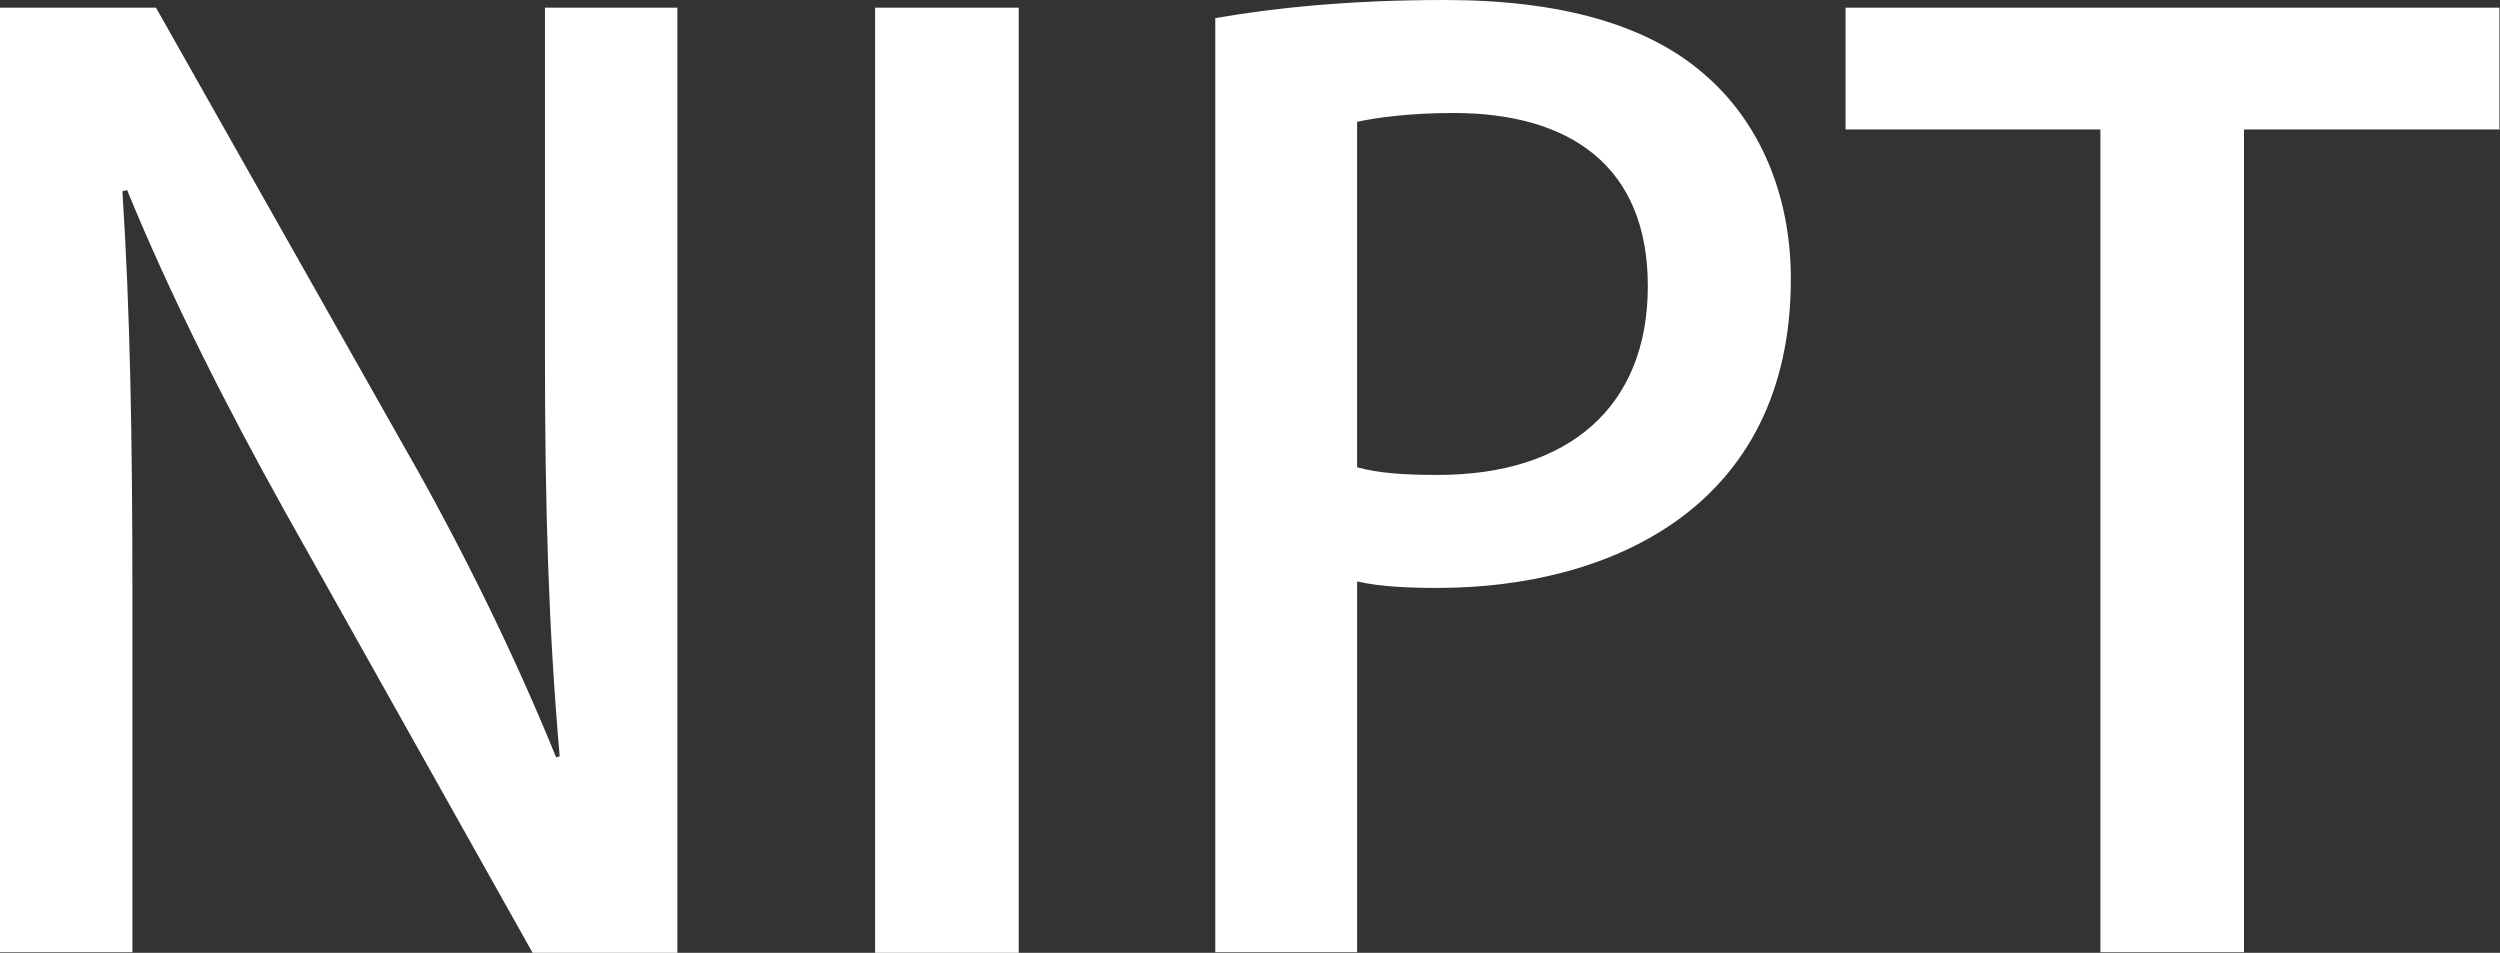
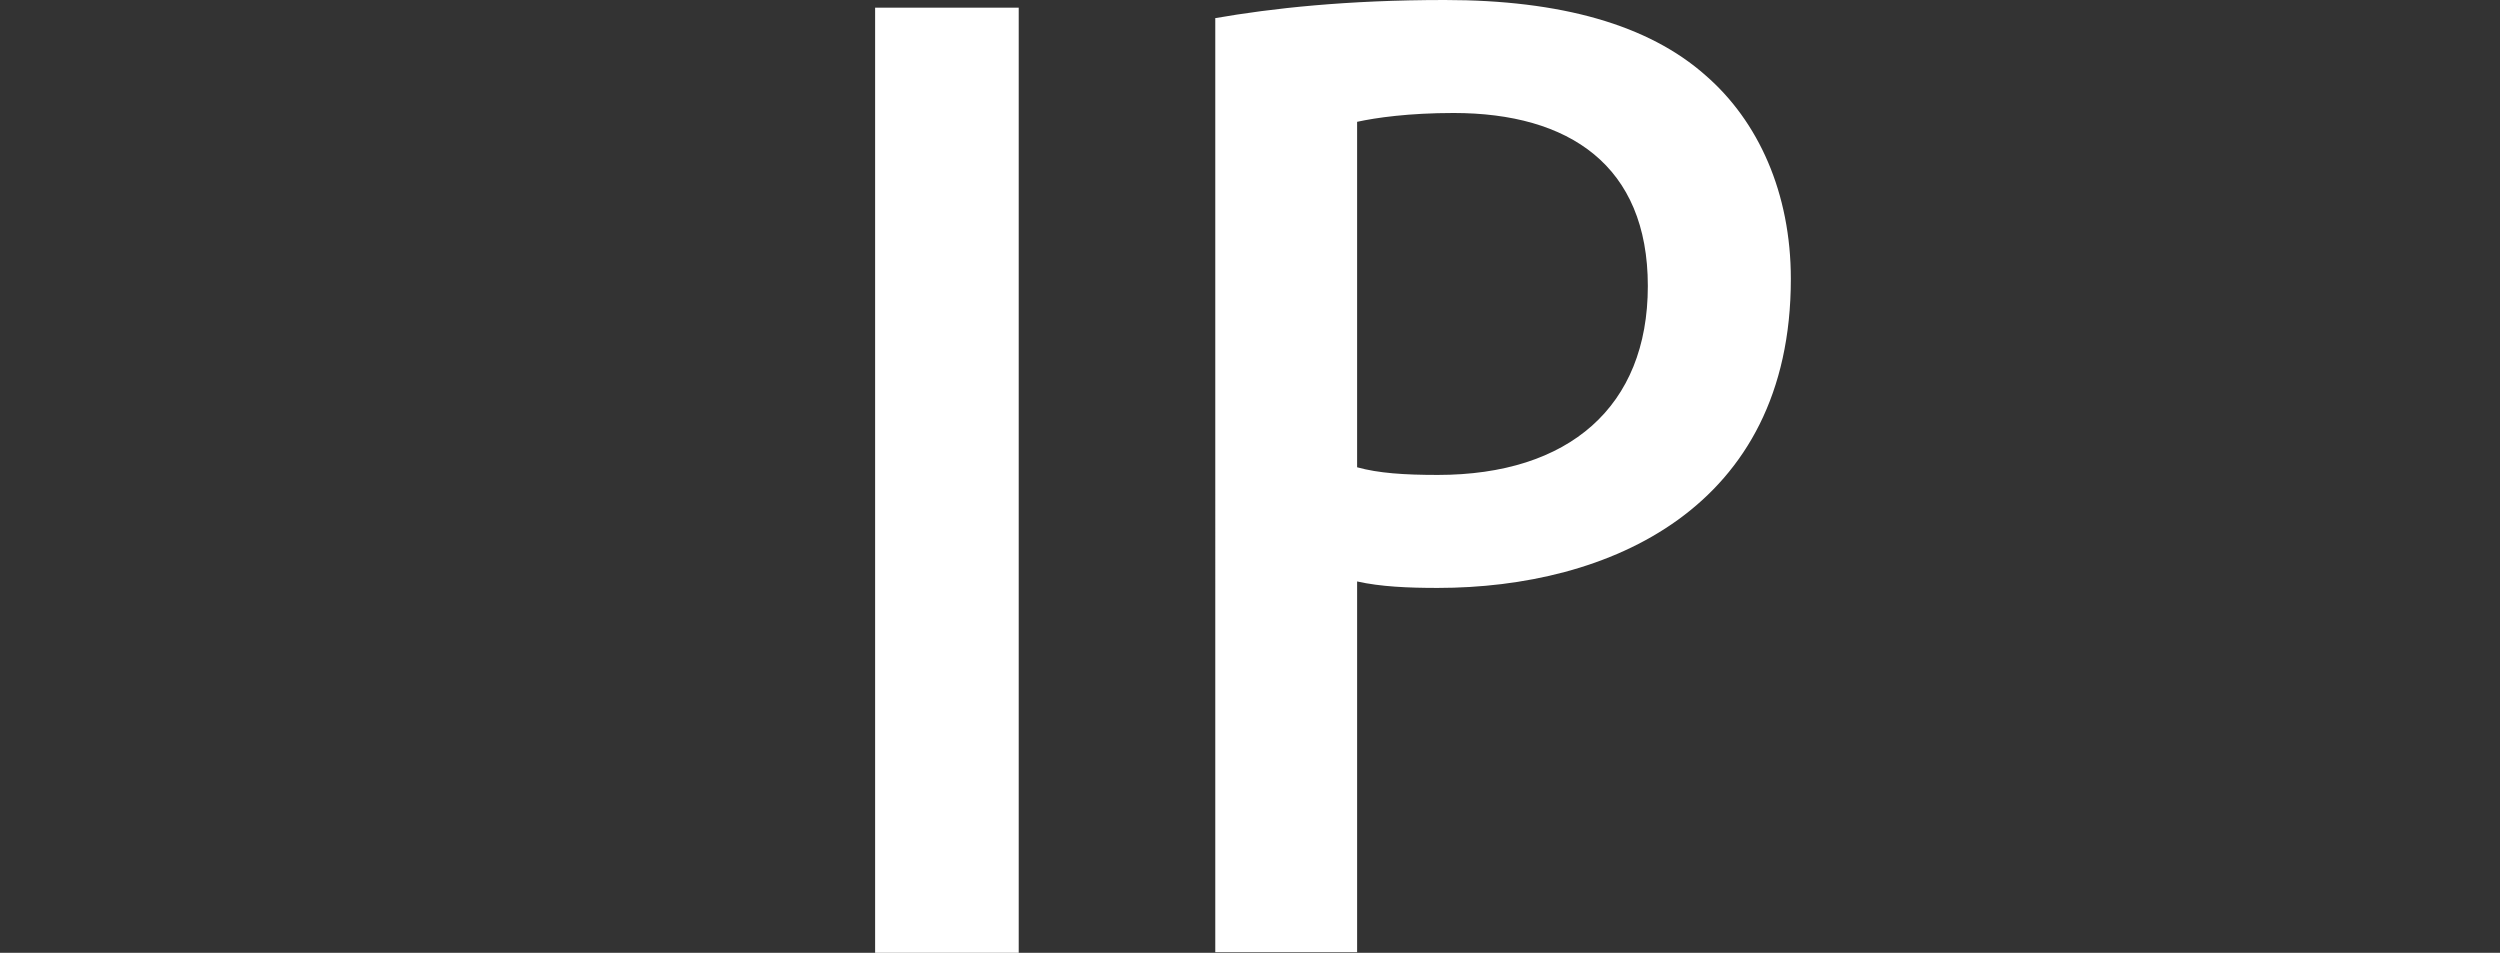
<svg xmlns="http://www.w3.org/2000/svg" id="_レイヤー_1" data-name="レイヤー_1" version="1.1" viewBox="0 0 42.48 16.19">
  <rect x="0" y="0" width="42.48" height="16.19" fill="#333333" stroke="none" />
  <defs>
    <style>
      .st0 {
        fill: #fff;
      }

      .st1 {
        display: none;
        fill: #2695a8;
      }
    </style>
  </defs>
-   <rect class="st1" x="-99.7" y="-252.71" width="549" height="398" />
  <g>
-     <path class="st0" d="M11.51,16.19h-2.46l-4.22-7.52c-.97-1.74-1.93-3.63-2.67-5.44l-.08.02c.13,2.04.17,4.12.17,6.93v6H0V.13h2.65l4.2,7.43c1.01,1.76,1.91,3.61,2.6,5.31l.06-.02c-.19-2.18-.25-4.24-.25-6.8V.13h2.25v16.06Z" />
    <path class="st0" d="M14.87.13h2.44v16.06h-2.44V.13Z" />
    <path class="st0" d="M20.64.31c.97-.17,2.25-.31,3.91-.31,1.97,0,3.46.42,4.43,1.28.9.78,1.45,2,1.45,3.46,0,3.91-3.11,5.25-6,5.25-.5,0-.97-.02-1.37-.11v6.3h-2.41V.31ZM23.06,7.94c.36.1.8.13,1.37.13,2.23,0,3.57-1.16,3.57-3.21s-1.34-2.94-3.3-2.94c-.76,0-1.32.08-1.64.15v5.88Z" />
-     <path class="st0" d="M42.48,2.2h-4.35v13.98h-2.44V2.2h-4.33V.13h11.11v2.08Z" />
  </g>
</svg>